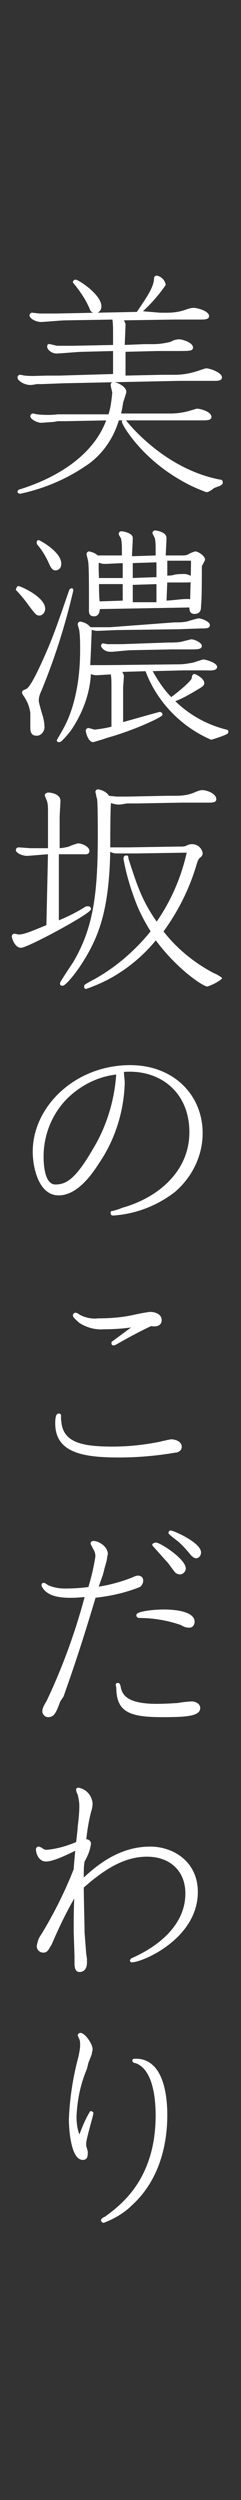
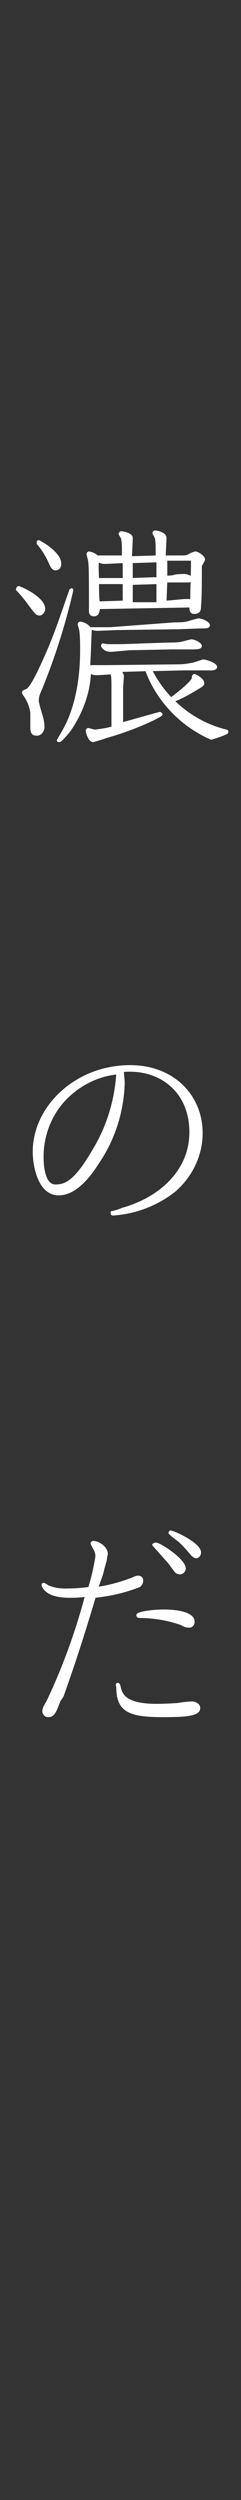
<svg xmlns="http://www.w3.org/2000/svg" version="1.1" id="レイヤー_1" x="0px" y="0px" viewBox="0 0 30 310" style="enable-background:new 0 0 30 310;" xml:space="preserve">
  <rect x="0" y="0" width="30" height="310" fill="#333333" stroke="none" />
  <style type="text/css">
	.st0{fill:#FFFFFF;stroke:#FFFFFF;stroke-width:0.25;stroke-linecap:round;stroke-linejoin:round;}
</style>
  <g id="レイヤー_2_1_">
    <g id="bg">
-       <path class="st0" d="M13.6,51.5c0.3-0.9,0.4-1.8,0.5-2.8c0-0.1-0.2-0.8-0.2-1c0-0.1,0.1-0.2,0.2-0.2c0,0,0,0,0,0    c0.4,0,1.5,0.5,1.5,1.1c0,0.1-0.4,1.3-0.4,1.3c0,0.1-0.2,1.3-0.3,1.5l5.3,0h0.2h0.8c0.8,0,1.5-0.1,2.3-0.3c0.3-0.1,0.7-0.2,1-0.3    c0.5,0,1.7,0.4,1.7,0.9c0,0.3-0.5,0.3-1,0.3c-0.9,0-2.3,0-3.2,0L14.7,52c-0.7,2.4-2.2,4.5-4.3,5.8c-2.4,1.6-5.1,2.7-7.9,3.3    c-0.1,0-0.2-0.1-0.2-0.1c0-0.1,0.1-0.2,0.2-0.2c4.2-1.3,9.2-4,10.9-8.8l-5.2,0.1H8H7.2l-0.6,0.1c-0.2,0-1.3,0.1-1.5,0.1    c-0.4,0-1.2-0.4-1.2-0.7c0-0.1,0.1-0.2,0.2-0.2c0.1,0,0.4,0.1,0.5,0.1c0.9,0.1,1.8,0.1,2.6,0L13.6,51.5z M19.9,38.9H20h0.8    c0.8,0,1.6-0.1,2.4-0.4c0.3-0.1,0.6-0.2,0.9-0.2c0.5,0,1.8,0.4,1.8,0.9c0,0.3-0.5,0.3-1,0.3c-0.9,0-2.3,0-3.2,0l-6.6,0.1    c0.2,0.1,0.3,0.3,0.4,0.6c0,0.4-0.1,2.3-0.1,2.7l2.6-0.1h0.2h0.8c0.8,0,1.5-0.1,2.3-0.3c0.3-0.2,0.7-0.3,1-0.3    c0.4,0,1.6,0.4,1.6,0.9c0,0.3-0.3,0.3-2.3,0.3h-2l-4.1,0.1v3.2l4.7-0.1h0.2h1.4c1,0,2-0.2,2.9-0.5l0.6-0.2c0.1,0,0.2-0.1,0.4-0.1    c0.4,0,1.8,0.5,1.8,1c0,0.2-0.2,0.3-0.7,0.3H26h-3.7L8,47.4H7.9l-2.6,0.1H4.6L4,47.6c-0.9,0.1-1.7-0.5-1.7-0.8    c0-0.1,0.1-0.2,0.2-0.2c0.1,0,0.5,0.1,0.6,0.1c0.8,0.1,1.9,0,3,0h1.3l6.8-0.2v-3.1l-4,0.1c-0.5,0-2.6,0.2-3,0.2    C6.6,43.8,6,43.3,6,43s0.1-0.2,0.2-0.2S7,43,7.1,43c0.7,0,1.4,0,2.1,0l5-0.1c0-0.4,0-0.5,0-1.1v-0.5c0-0.6,0-1.2-0.1-1.8l-6,0.1    c-0.5,0-2.6,0.2-3,0.2c-0.6,0-1.3-0.4-1.3-0.7c0-0.1,0.1-0.2,0.2-0.2l0.9,0.1c0.7,0,1.5,0,2.2,0l10-0.2c1.3-1.9,2.2-3.2,2.2-4.3    c0-0.1,0.1-0.2,0.2-0.2c0.5,0.1,0.9,0.5,1,1c-0.9,1.3-1.9,2.4-3,3.4L19.9,38.9z M9.2,35c0-0.1,0.1-0.2,0.2-0.2    c0.3,0,3.1,1.8,3.1,3.2c0,0.4-0.3,0.7-0.6,0.7c-0.3,0-0.5-0.1-0.6-0.4c-0.5-1.2-1.2-2.2-2-3.2C9.3,35.1,9.2,35,9.2,35z M26.6,60.4    c0,0-0.4,0.3-0.4,0.3c-0.2,0.1-0.3,0.2-0.5,0.2c-1.1-0.4-2.2-0.9-3.2-1.5c-4.9-2.8-7.2-6.8-7.2-7.1c0-0.1,0.1-0.2,0.1-0.2    c0,0,0,0,0,0c0.1,0,0.1,0,0.6,0.6c0.7,0.8,5,5.7,11.4,6.9c0.1,0,0.2,0,0.2,0.2s0,0.1-0.2,0.3L26.6,60.4z" />
      <path class="st0" d="M2.3,72.8c0.2,0,3.2,1.3,3.2,2.7c0,0.3-0.2,0.6-0.5,0.7c0,0,0,0-0.1,0c-0.3,0-0.4-0.1-1.3-1.3    c-0.2-0.3-0.9-1.2-1.5-1.8C2.2,72.9,2.2,72.8,2.3,72.8C2.3,72.8,2.3,72.8,2.3,72.8z M3.2,85.6c0.3-0.1,0.8-0.3,2.9-5.2    c0.9-2.1,1.8-4.8,2.6-7.1c0-0.1,0.1-0.2,0.2-0.2C8.9,73,9,73.1,9,73.2c-1,4.3-2.3,8.4-4,12.5c-0.2,0.4-0.3,0.8-0.3,1.2    c0,0.2,0.3,1.3,0.5,1.9c0.1,0.4,0.2,0.8,0.2,1.2c0.1,0.5-0.3,1.1-0.8,1.1c0,0,0,0-0.1,0c-0.6,0-0.6-0.6-0.6-0.9c0-0.1,0-1.6,0-1.8    c-0.1-0.8-0.4-1.5-0.8-2.1c-0.1-0.1-0.1-0.2-0.2-0.3C2.8,85.7,3,85.7,3.2,85.6z M4.8,67.1c0.1,0,2.7,1.4,2.7,2.8    c0,0.6-0.4,0.7-0.6,0.7s-0.4-0.1-0.7-0.8c-0.4-0.9-0.9-1.7-1.5-2.4c0,0,0-0.1,0-0.1C4.7,67.2,4.7,67.1,4.8,67.1z M21.7,77.3    c0.7,0,1.3,0,1.9-0.2c0.3-0.1,0.7-0.2,1.1-0.3c0.4,0,1.3,0.4,1.3,0.7s-0.3,0.3-1,0.3l-2.8,0.1L14.7,78c-0.2,0-2.4,0.1-2.6,0.1    c-0.3,0-0.6-0.1-0.8-0.2c-0.1,2.6-0.1,2.8-0.2,4.7c0.7,0,1.5,0,2.2,0l9-0.1c0.6,0,1.1-0.1,1.7-0.2c0.4-0.1,0.9-0.3,1.3-0.4    c0.3,0,1.6,0.4,1.6,0.8s-0.9,0.3-1.4,0.3c-0.1,0-1.4,0-2.5,0h-0.2l-4,0.1c0.7,1.3,1.5,2.5,2.5,3.5c0.7-0.5,2.6-2,2.7-2.5    c0-0.3,0.1-0.4,0.2-0.4s1.1,0.5,1.1,1c0,0.2-0.1,0.3-0.6,0.6c-1,0.6-2,1.2-3.1,1.6c1.8,1.8,4.1,3.1,6.6,3.7c0.1,0,0.1,0.1,0.1,0.2    c0,0.2-2,0.8-2,0.8c-3.7-1.6-6.7-4.7-8.1-8.5l-3.3,0.1c0.2,0.1,0.3,0.3,0.4,0.6c0,0.2-0.1,1.3-0.1,1.5v4.4    c0.4-0.1,4.6-1.3,4.7-1.3c0.1,0,0.2,0.1,0.2,0.2c0,0.2-3.3,1.8-6.9,2.8c-0.2,0.1-1.6,0.5-1.6,0.5c-0.5,0-0.8-1.1-0.8-1.3    c0-0.1,0.1-0.2,0.2-0.2c0,0,0,0,0,0c0.1,0,0.7,0.2,0.8,0.2c0.8-0.1,1.5-0.2,2.2-0.4v-5.1c0-0.5,0-1.1-0.1-1.6    c-0.3,0-1.6,0.1-1.9,0.1c-0.3,0-0.6-0.1-0.8-0.2c-0.1,2.5-1,4.9-2.4,7c-0.2,0.3-1.2,1.5-1.4,1.5c-0.1,0-0.2,0-0.2-0.1c0,0,0,0,0,0    c0,0,0.7-1.2,0.8-1.4c0.5-0.9,2.1-4,2.1-9.8c0-0.8,0-1.6-0.1-2.4c0-0.1-0.2-0.7-0.2-0.8c0-0.1,0.1-0.2,0.2-0.2    c0.5,0.1,0.9,0.3,1.2,0.7c0.4,0,2.1,0,2.5,0L21.7,77.3z M15.3,68.3c0-0.5,0-1-0.1-1.5c0-0.1-0.3-0.5-0.3-0.6    c0-0.1,0.1-0.2,0.2-0.2c0,0,0,0,0,0c0.2,0,1.3,0.2,1.3,0.7c0,0.5-0.1,2-0.1,2.4l3.2-0.1v-0.8c0-0.5,0-1-0.1-1.5    c-0.1-0.2-0.2-0.4-0.3-0.6c0-0.1,0.1-0.2,0.2-0.2c0,0,0,0,0,0c0.2,0,1.3,0.2,1.3,0.8c0,0.4-0.1,2-0.1,2.3l2.1,0    c0.3,0,0.5,0,0.8-0.1c0.3-0.2,0.6-0.3,0.9-0.4c0.3,0,1.1,0.5,1.1,0.9c-0.1,0.2-0.2,0.4-0.3,0.6C25,70,25,70.2,25,70.7    c0,1,0,3.6-0.1,4.4c0,0.4,0,0.9-0.7,0.9c-0.5,0-0.5-0.4-0.5-0.8l-11.4,0.2c0,0.2,0,0.9-0.6,0.9s-0.5-0.5-0.5-1    c0-2.9,0-5.1-0.1-5.7c0-0.1-0.2-0.8-0.2-0.9c0-0.1,0.1-0.2,0.2-0.2c0.4,0.1,0.7,0.2,1,0.5h3.2L15.3,68.3z M15.4,71.8v-2.1    c-0.4,0-2,0.1-2.4,0.1c-0.3,0-0.5-0.1-0.8-0.2c-0.1,0.5,0,2,0,2.2L15.4,71.8z M15.4,72.3l-3.2,0c0,0.8,0,1.8,0.1,2.4l3.1-0.1    L15.4,72.3z M20.9,79.8c0.6,0,1.2,0,1.7-0.1c0.4-0.1,0.8-0.2,1.2-0.3c0.4,0,1.2,0.4,1.2,0.7c0,0.3-0.5,0.3-1.4,0.3h-2.3l-5,0.1    c-0.4,0-2.2,0.2-2.5,0.2c-0.5,0-0.9-0.2-1.1-0.6c0-0.1,0.1-0.2,0.1-0.2c0,0,0,0,0,0c0.1,0,0.5,0.1,0.6,0.1c0.5,0,1.3,0,1.8,0    L20.9,79.8z M16.4,71.8l2.8-0.1h0.4v-2.1l-3.2,0.1L16.4,71.8z M19.6,72.3l-3.2,0.1v2.4h3c0.1,0,0.1,0,0.2,0V72.3z M20.6,74.6    c0.7,0,1.9-0.2,2.7-0.2c0.2,0,0.3,0,0.5,0.1c0-1,0.1-3.1,0.1-5.1h-3.2v2.1c0.3,0,0.7,0,1-0.1c0.3-0.1,1.1-0.1,1.3-0.1    s0.9,0.2,0.9,0.5s-0.1,0.3-1.1,0.3h-2.1L20.6,74.6z" />
-       <path class="st0" d="M6.1,105.8c-0.4,0-2.4,0.2-2.8,0.2s-1.2-0.3-1.2-0.6c0-0.1,0.1-0.2,0.2-0.2c0,0,0,0,0,0    c0.2,0,1.3,0.1,1.6,0.1h0.7h0.1h1.4v-4.6c0-0.4,0-0.9-0.1-1.3c0-0.1-0.3-0.7-0.3-0.8s0.2-0.2,0.3-0.2c0.4,0,1.4,0.2,1.4,0.9    c0,0.3-0.1,1.7-0.1,2v4c0.4,0,0.9-0.1,1.3-0.2c0.4-0.2,0.8-0.3,1.1-0.4c0.5,0,1.3,0.4,1.3,0.8s-0.4,0.3-0.8,0.3H7.2v8.5    c1.3-0.5,2.6-1.2,3.4-1.7c0.1-0.1,0.3-0.1,0.4-0.1c0.1,0,0.2,0.1,0.2,0.2c0,0.5-7.8,4.7-8.6,4.7c-0.6,0-1-1-1-1.3    c0-0.1,0.1-0.2,0.2-0.2c0,0,0,0,0,0c0.1,0,0.4,0.1,0.5,0.1c0.7,0,1.4-0.3,3.6-1.2L6.1,105.8z M15.2,99.6c-0.5,0.1-1,0-1.5-0.2    c-0.1,0.8-0.1,4.9-0.1,5.8c0.8,0,1.5,0,2.3,0l6.2-0.1h0.4c0.2,0,0.5,0,0.7-0.1c0.2-0.1,0.4-0.2,0.7-0.2c0.6,0,1.1,0.4,1.2,1    c0,0.1,0,0.2-0.2,0.4c-0.3,0.2-0.4,0.5-0.5,0.8c-0.9,3.1-2.3,5.9-4.2,8.5c1.7,2.2,3.9,4,6.4,5.3c0.3,0.1,0.6,0.3,0.9,0.5    c-0.5,0.4-1.1,0.7-1.7,0.9c-0.4,0-3.6-2-6.4-5.8c-1.7,2.1-3.8,3.8-6.1,5c-0.8,0.4-1.7,0.8-2.6,1.1c-0.1,0-0.1-0.1-0.1-0.2    c0-0.1,0-0.1,0.7-0.5c2.9-1.5,5.5-3.7,7.6-6.3c-0.8-1.3-1.5-2.6-2-4c-0.6-1.6-1.1-3.3-1.4-5c0-0.1,0-0.3,0.2-0.3s0.1,0,0.2,0.4    c1.1,3.4,1.7,5.2,3.6,7.9c1.9-2.7,3.2-5.7,3.9-8.9l-6.4,0.1h-0.2h-0.5h-0.7h-0.5h-0.6c-0.3,0-0.6-0.1-0.9-0.3    c-0.1,6.1-1,9.4-2.4,12.1s-3.1,4.6-3.4,4.6c-0.1,0-0.2,0-0.2-0.1c0,0,0,0,0-0.1c0-0.1,1.4-2.2,1.6-2.5c2.5-4.2,3.1-8.4,3.1-15.7    c0-1.3,0-4.2-0.1-4.7c-0.1-0.2-0.1-0.5-0.2-0.8c0-0.1,0.1-0.2,0.2-0.2c0,0,0,0,0,0c0.5,0.1,1,0.3,1.3,0.8l1,0.1h0.5h0.7H16    l4.9-0.1h0.2h0.8c0.8,0,1.6-0.1,2.3-0.4c0.7-0.3,0.8-0.3,1-0.3c0.5,0,1.6,0.4,1.6,1c0,0.3-0.4,0.3-0.9,0.3c-1,0-2.3,0-3.3,0    l-5.4,0.1H17h-0.6h-0.6L15.2,99.6z" />
      <path class="st0" d="M15.4,134.3c-0.1,3.5-1.2,7-3.2,9.9c-1.2,1.9-2.9,3.9-4.9,3.9c-2.4,0-3.1-3.4-3.1-5.3c0-5.5,5.2-10.6,12-10.6    c5.4,0,8.9,3.7,8.9,8.3c0,2.8-1.3,5.4-3.4,7.2c-2.2,1.7-4.8,2.7-7.6,2.9c-0.1,0-0.2,0-0.2-0.2c0,0,0-0.1,0-0.1    c0.1,0,0.9-0.2,1.3-0.4c4.7-1.3,8.5-4.7,8.5-9.5c0-5.2-3.9-8-8.4-7.6C15.3,133.4,15.4,133.8,15.4,134.3z M9.1,135.4    c-2.4,1.9-3.8,4.9-3.8,8c0,1.3,0.2,3.6,1.6,3.6s2.6-0.7,4.8-4.5c1.7-2.8,2.7-6.1,2.9-9.4C12.6,133.3,10.7,134.1,9.1,135.4z" />
-       <path class="st0" d="M7.5,176.2c0.2,2.8,2.7,3.3,6.5,3.3c2,0,3.9-0.2,5.9-0.6c0.4-0.1,1.3-0.3,1.4-0.3c0.6,0,1.2,0.3,1.2,0.8    c0,0.4-0.4,0.6-0.7,0.6c-2.3,0.4-4.7,0.6-7,0.6c-4.5,0-7.8-0.6-7.8-4.1c0-0.2,0-1.1,0.3-1.1S7.4,175.6,7.5,176.2z M16.8,164.4    c-1.2,0.2-2.5,0.3-3.8,0.3c-1.1,0.1-2.2-0.2-3.1-0.8c-0.3-0.3-0.7-0.6-0.7-0.8c0-0.1,0.1-0.2,0.2-0.2c0.1,0,0.3,0.1,0.4,0.2    c0.7,0.4,1.6,0.6,2.4,0.5c1.4,0,2.9-0.1,4.3-0.4c0.4-0.1,1.9-0.4,2.2-0.4c0.5,0,1.3,0.2,1.3,0.9s-0.8,0.7-1.2,0.6    c-1.3,0.6-2.8,1.4-4.2,2.2c-0.2,0.1-0.3,0.2-0.5,0.2c-0.1,0-0.1-0.1-0.1-0.2s0.1-0.1,0.1-0.1L16.8,164.4z" />
      <path class="st0" d="M7.4,210.9c-0.5,1.3-0.7,1.9-1.4,1.9c-0.3,0-0.5-0.2-0.6-0.5c0,0,0-0.1,0-0.1c0-0.2,0-0.4,0.5-1.2    c2-4.2,3.6-8.6,4.8-13.1c-0.4,0-0.9,0.1-1.9,0.1c-1.4,0-2.8-0.2-3.4-1.2c-0.1-0.1-0.1-0.2-0.1-0.3c0-0.1,0.1-0.1,0.2-0.1    c0.2,0.1,0.3,0.2,0.5,0.3c0.7,0.3,1.4,0.4,2.1,0.4c1.3,0,2.3-0.1,3-0.2c0.4-1.3,0.7-2.6,0.9-3.9c0-0.4-0.1-0.7-0.3-1    c-0.1-0.2-0.2-0.4-0.3-0.6c0-0.1,0.1-0.2,0.2-0.2c0,0,0,0,0,0c0.7,0,1.7,0.7,1.7,1.5c-0.1,0.3-0.1,0.7-0.2,1l-0.2,0.7l-0.2,0.8    l-0.6,1.7c1.4-0.2,2.9-0.6,4.2-1.1c0.3-0.1,0.6-0.3,0.9-0.3c0.3,0,0.5,0.2,0.5,0.5c0,0,0,0,0,0c0,0.3-0.2,0.6-0.4,0.7    c-1.8,0.7-3.6,1.1-5.5,1.3c-1.8,6-2.8,8.9-4,12.3L7.4,210.9z M14.7,208.8c0.1,0,0.2,0.3,0.2,0.4c0.2,1,0.8,2.2,4.6,2.2    c1.3,0,2.4-0.1,2.6-0.1c0.5-0.1,1.5-0.2,1.8-0.2s0.9,0.2,0.9,0.7c0,0.9-1.8,1-4.6,1c-4.2,0-5.6-0.7-5.6-3.6    C14.5,208.9,14.5,208.8,14.7,208.8z M20.4,199.7c1.6,0,3.7,0.3,3.7,1.4c0,0.3-0.2,0.6-0.5,0.6c0,0-0.1,0-0.1,0    c-0.3,0-0.6-0.1-0.9-0.3c-1.7-0.6-3.5-0.9-5.3-0.9c-0.1,0-0.2-0.1-0.2-0.2C17,200,18.8,199.7,20.4,199.7L20.4,199.7z M19.4,191.4    c0.5,0,3.6,2,3.6,3.1c0,0.3-0.3,0.6-0.6,0.6c-0.2,0-0.4-0.1-0.5-0.2c-0.2-0.2-0.8-1.1-1-1.3s-1.7-1.9-1.8-2S19.3,191.4,19.4,191.4    L19.4,191.4z M21.2,189.9c0.4,0,3.7,1.5,3.7,2.6c0,0.3-0.2,0.6-0.5,0.6c-0.1,0-0.3-0.1-0.5-0.3c-0.5-0.6-1.1-1.3-1.7-1.8    c-0.4-0.3-0.8-0.6-1.1-0.9C21.1,190,21.1,190,21.2,189.9L21.2,189.9z" />
-       <path class="st0" d="M9.3,239.5c0-1.5,0-3.1,0.1-4.6c-1.2,2-2.2,4.1-3.1,6.2C6,241.5,5.9,242,5.4,242c-0.4,0-0.7-0.3-0.7-0.7    c0,0,0,0,0,0c0.1-0.5,0.2-0.9,0.5-1.3c1.6-2.6,3-5.4,4.1-8.2c0-0.3,0.2-2.3,0.2-2.5c-0.5,0.2-2.7,1.4-3.8,1.4    c-0.7,0-1.1-0.8-1.1-1.4c0-0.1,0.1-0.2,0.2-0.2c0,0,0,0,0,0c0.1,0,0.2,0.1,0.3,0.1c0.2,0.2,0.5,0.3,0.7,0.3c1.3-0.1,2.6-0.5,3.8-1    c0-0.1,0.2-1.7,0.2-2c0.1-0.8,0.2-1.7,0.2-2.6c0-0.5-0.1-0.9-0.2-1.4c-0.1-0.2-0.2-0.4-0.2-0.6c0-0.1,0.1-0.1,0.2-0.1    c0.9,0.2,1.5,0.9,1.6,1.8c0,0.4-0.1,0.8-0.2,1.1c-0.3,1.2-0.5,2.4-0.6,3.6c0.1,0,0.1-0.1,0.2-0.1c0.2,0,0.4,0.2,0.4,0.4    c-0.1,0.8-0.4,1.5-0.8,2.2c-0.1,0.7-0.1,0.9-0.1,2.3c1.7-1.6,4.5-4,8.4-4c2.8,0,5.8,1.8,5.8,5.5c0,5.7-6.8,8.6-8.1,8.6    c-0.1,0-0.1-0.1-0.1-0.1s0.1-0.2,0.2-0.2c3.4-1.5,6.7-4.2,6.7-8.1c0-3-2.1-4.7-4.9-4.7s-5.3,1.5-8,3.9c0,1.2,0.1,4.6,0.1,5.6    l0.2,2.6l0.1,0.7v0.5c0,0.3-0.1,1-0.8,1c-0.4,0-0.5-0.4-0.5-1v-0.8L9.3,239.5z" />
-       <path class="st0" d="M10.7,256.5c-0.8,1.9-1.2,3.8-1.3,5.9c0,0.9,0.1,1.8,0.5,2.6c0.4-1.1,0.8-2.1,1.4-3.1c0.1,0,0.2,0.1,0.2,0.1    c0,0,0,0,0,0c0,0.3-0.9,3.2-0.9,3.8c0,0.2,0,0.4,0.1,0.6l0.1,0.4c0,0.5,0,0.9-0.5,0.9c-1.3,0-1.6-3.5-1.6-4.9    c0.1-2.6,0.5-5.2,1.2-7.8c0.1-0.5,0.2-1,0.2-1.4c0-0.3,0-0.5-0.1-0.8c-0.1-0.1-0.1-0.3-0.2-0.4c0-0.1,0.1-0.2,0.2-0.2    c0.5,0,1.4,1.3,1.4,1.9c0,0.2-0.1,0.4-0.1,0.6l-0.2,0.5l-0.2,0.5L10.7,256.5z M20.7,262.3c0,3-0.7,7.7-4.3,11    c-1,1-2.2,1.7-3.5,2.2c-0.1,0-0.2-0.1-0.2-0.2c0-0.1,0.3-0.3,0.4-0.3c1.9-1.4,6.4-4.6,6.4-12.7c0-2-0.3-5.8-2.6-6.6    c-0.2,0-0.3-0.1-0.3-0.2s0.1-0.1,0.3-0.1C20.6,255.4,20.7,260.9,20.7,262.3z" />
    </g>
  </g>
</svg>